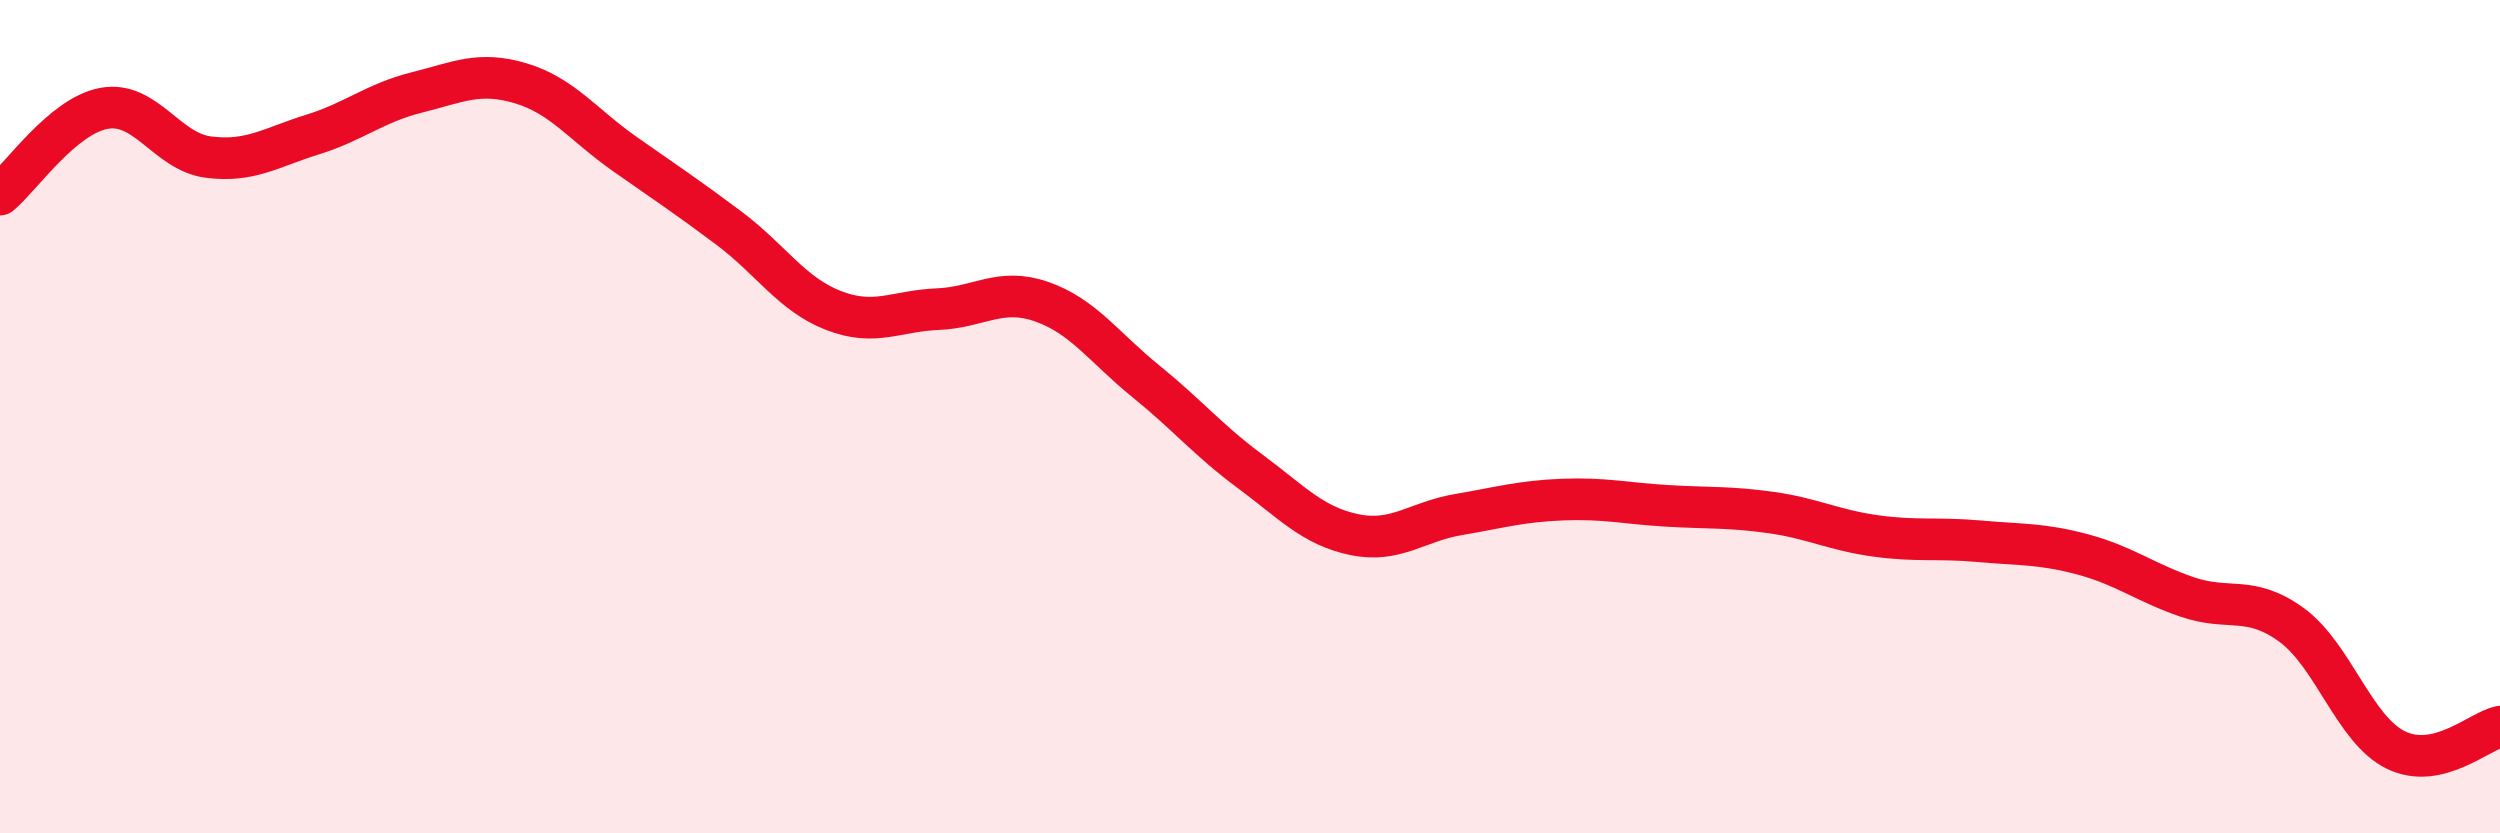
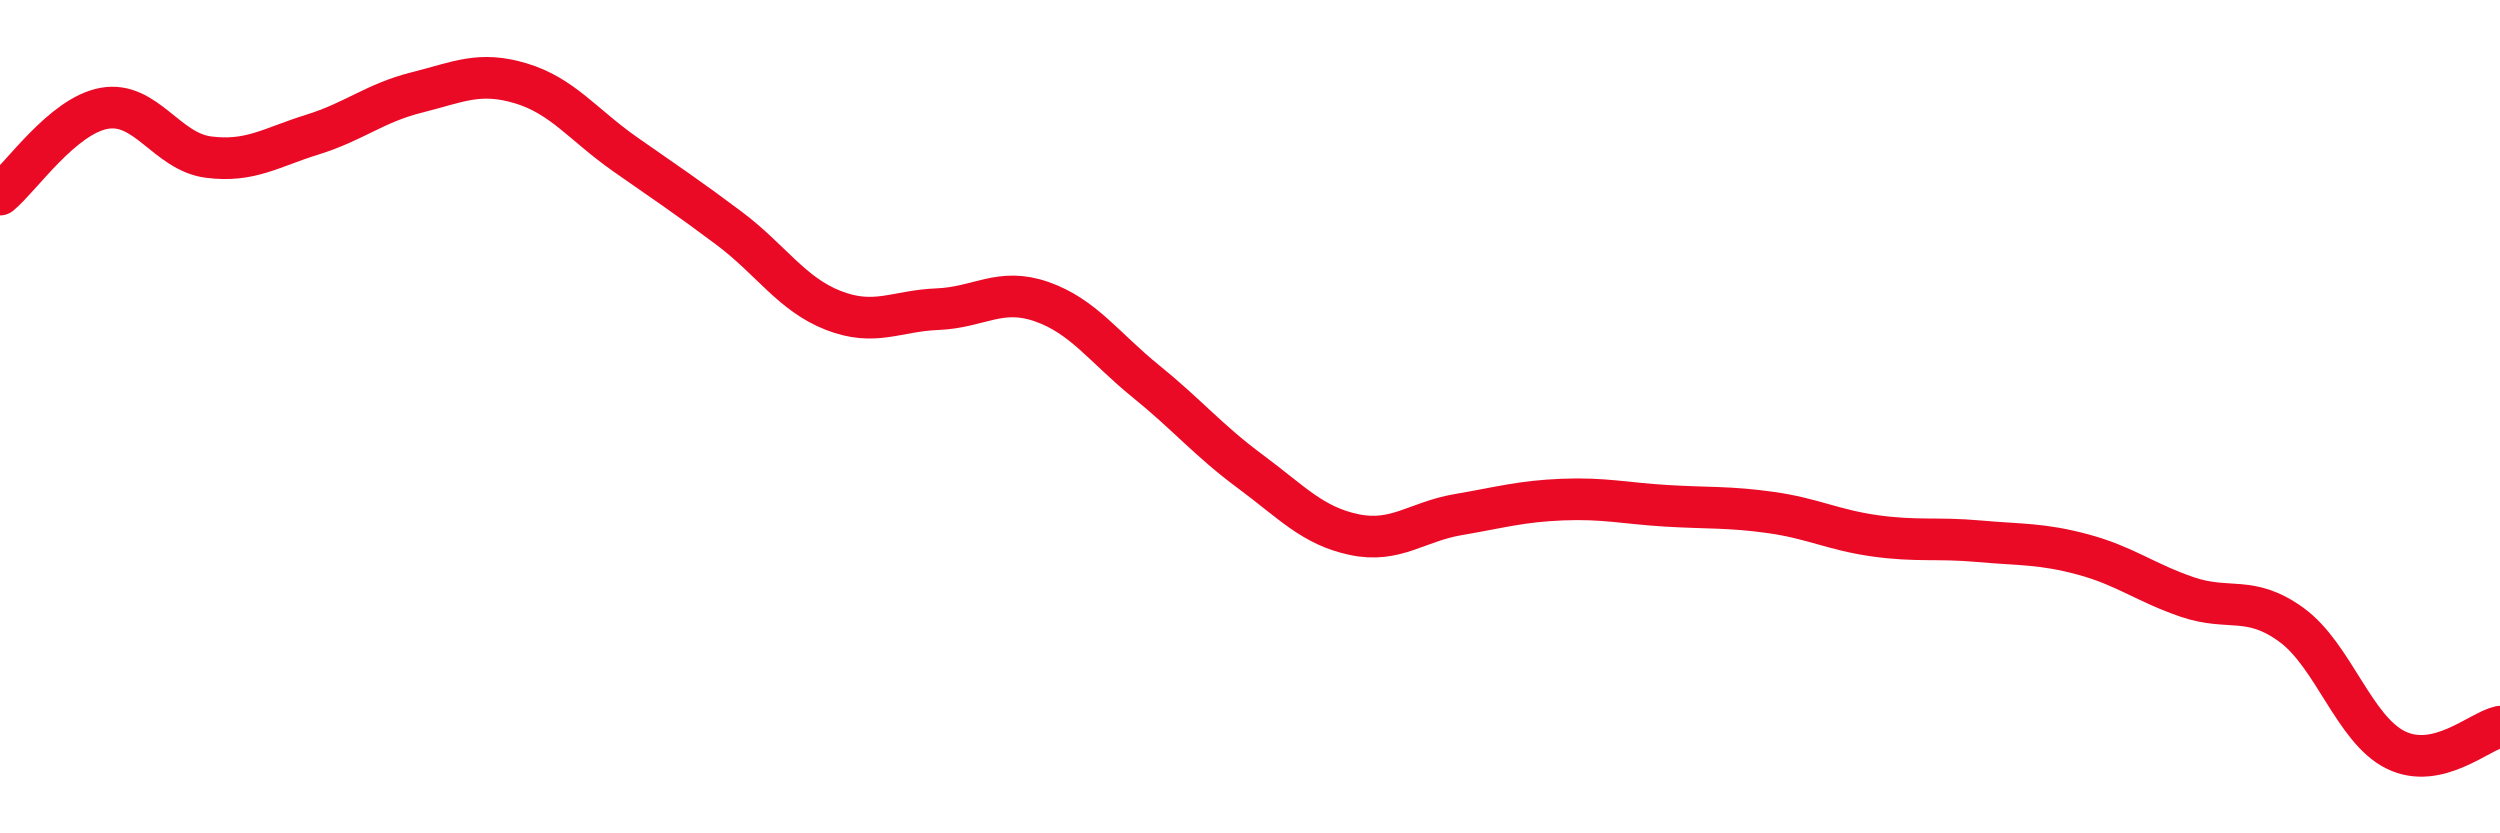
<svg xmlns="http://www.w3.org/2000/svg" width="60" height="20" viewBox="0 0 60 20">
-   <path d="M 0,4.67 C 0.5,4.26 1.5,2.78 2.5,2.6 C 3.5,2.42 4,3.64 5,3.77 C 6,3.9 6.5,3.54 7.5,3.23 C 8.5,2.92 9,2.47 10,2.22 C 11,1.97 11.5,1.7 12.5,2 C 13.5,2.3 14,3 15,3.7 C 16,4.4 16.5,4.73 17.5,5.48 C 18.5,6.23 19,7.06 20,7.45 C 21,7.84 21.5,7.46 22.5,7.42 C 23.5,7.38 24,6.89 25,7.24 C 26,7.59 26.5,8.34 27.5,9.15 C 28.5,9.96 29,10.57 30,11.31 C 31,12.05 31.5,12.62 32.5,12.83 C 33.5,13.04 34,12.52 35,12.35 C 36,12.18 36.5,12.03 37.5,11.99 C 38.5,11.95 39,12.08 40,12.14 C 41,12.2 41.5,12.16 42.5,12.3 C 43.5,12.44 44,12.72 45,12.86 C 46,13 46.5,12.9 47.5,12.99 C 48.5,13.08 49,13.04 50,13.31 C 51,13.58 51.5,13.99 52.5,14.33 C 53.5,14.67 54,14.27 55,15 C 56,15.73 56.5,17.51 57.5,18 C 58.5,18.49 59.5,17.55 60,17.44L60 20L0 20Z" fill="#EB0A25" opacity="0.1" stroke-linecap="round" stroke-linejoin="round" />
  <path d="M 0,4.67 C 0.5,4.26 1.5,2.78 2.5,2.6 C 3.5,2.42 4,3.64 5,3.77 C 6,3.9 6.5,3.54 7.5,3.23 C 8.5,2.92 9,2.47 10,2.22 C 11,1.97 11.5,1.7 12.5,2 C 13.5,2.3 14,3 15,3.7 C 16,4.4 16.5,4.73 17.5,5.48 C 18.5,6.23 19,7.06 20,7.45 C 21,7.84 21.5,7.46 22.5,7.42 C 23.5,7.38 24,6.89 25,7.24 C 26,7.59 26.5,8.34 27.5,9.15 C 28.5,9.96 29,10.57 30,11.31 C 31,12.05 31.5,12.62 32.5,12.83 C 33.5,13.04 34,12.52 35,12.35 C 36,12.18 36.5,12.03 37.5,11.99 C 38.5,11.95 39,12.08 40,12.14 C 41,12.2 41.5,12.16 42.5,12.3 C 43.5,12.44 44,12.72 45,12.86 C 46,13 46.5,12.9 47.5,12.99 C 48.5,13.08 49,13.04 50,13.31 C 51,13.58 51.5,13.99 52.5,14.33 C 53.5,14.67 54,14.27 55,15 C 56,15.73 56.5,17.51 57.5,18 C 58.5,18.49 59.5,17.55 60,17.44" stroke="#EB0A25" stroke-width="1" fill="none" stroke-linecap="round" stroke-linejoin="round" />
</svg>